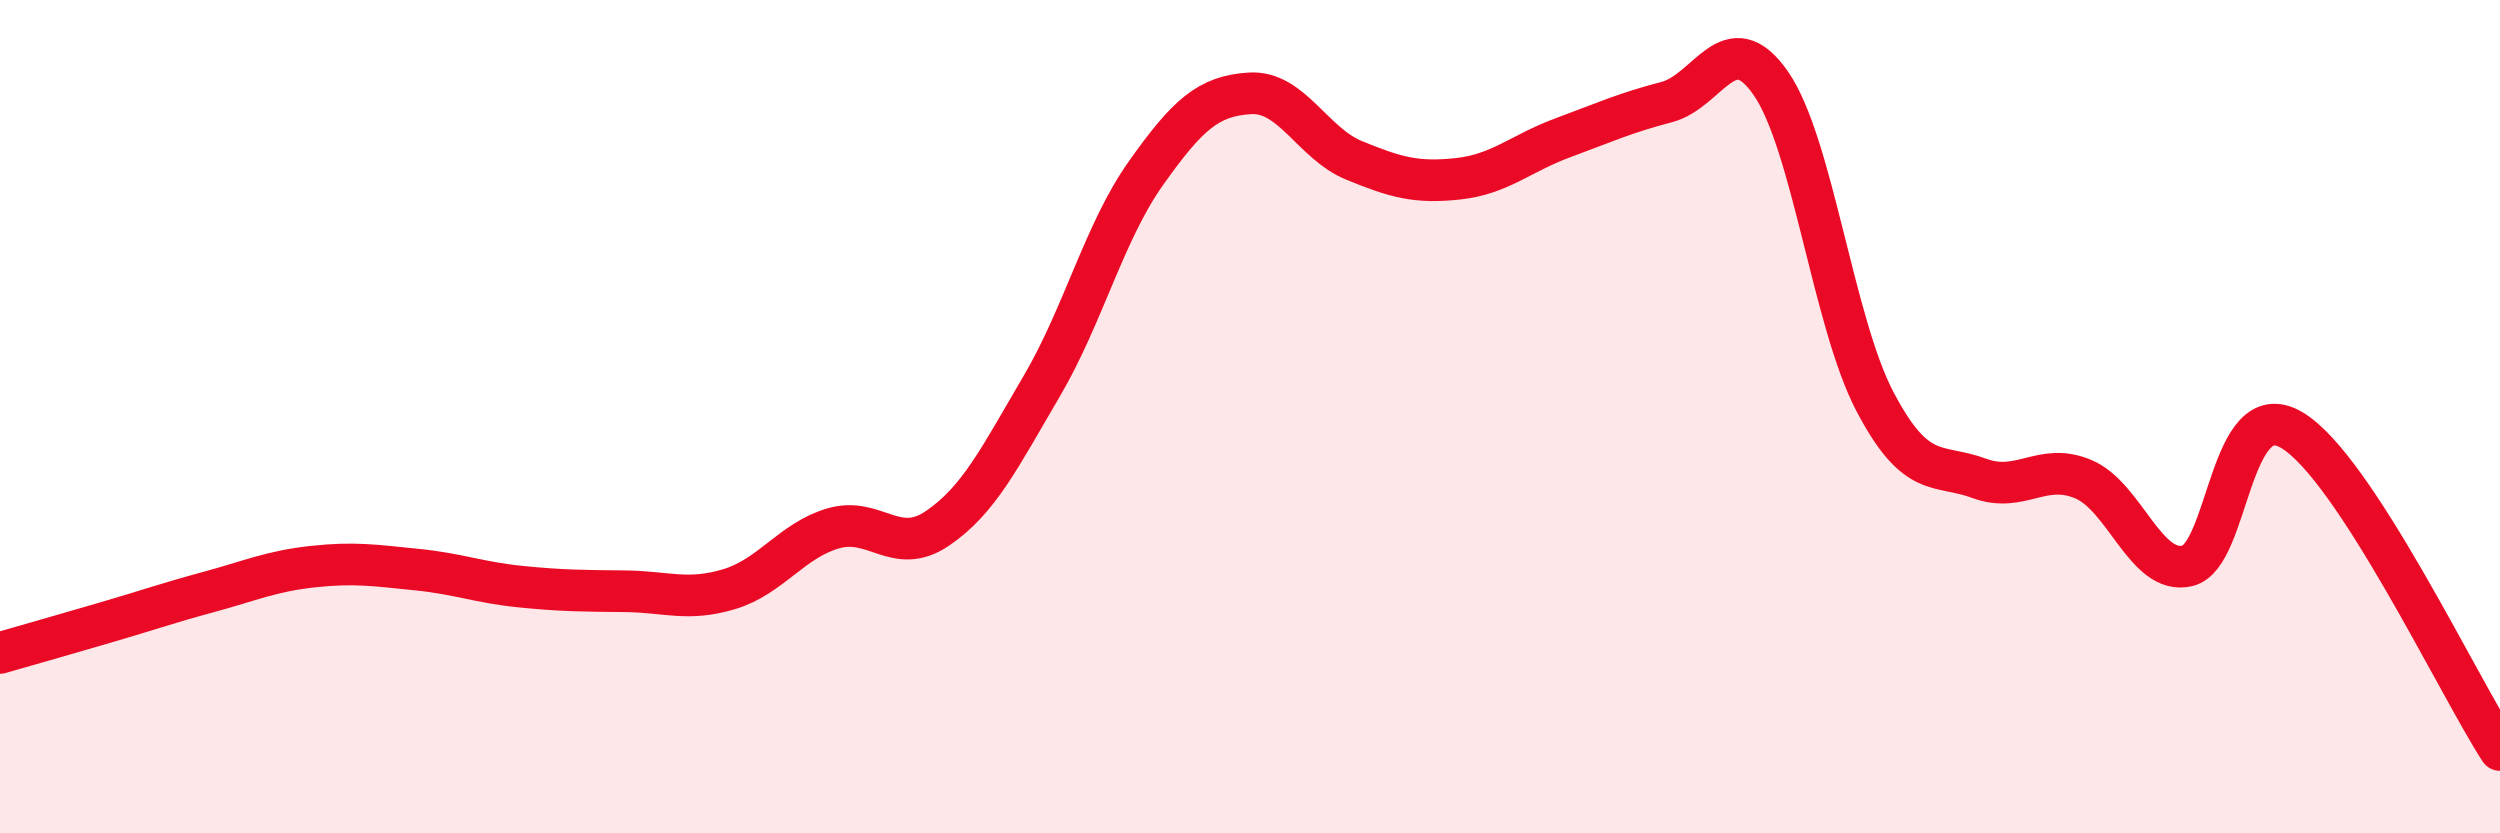
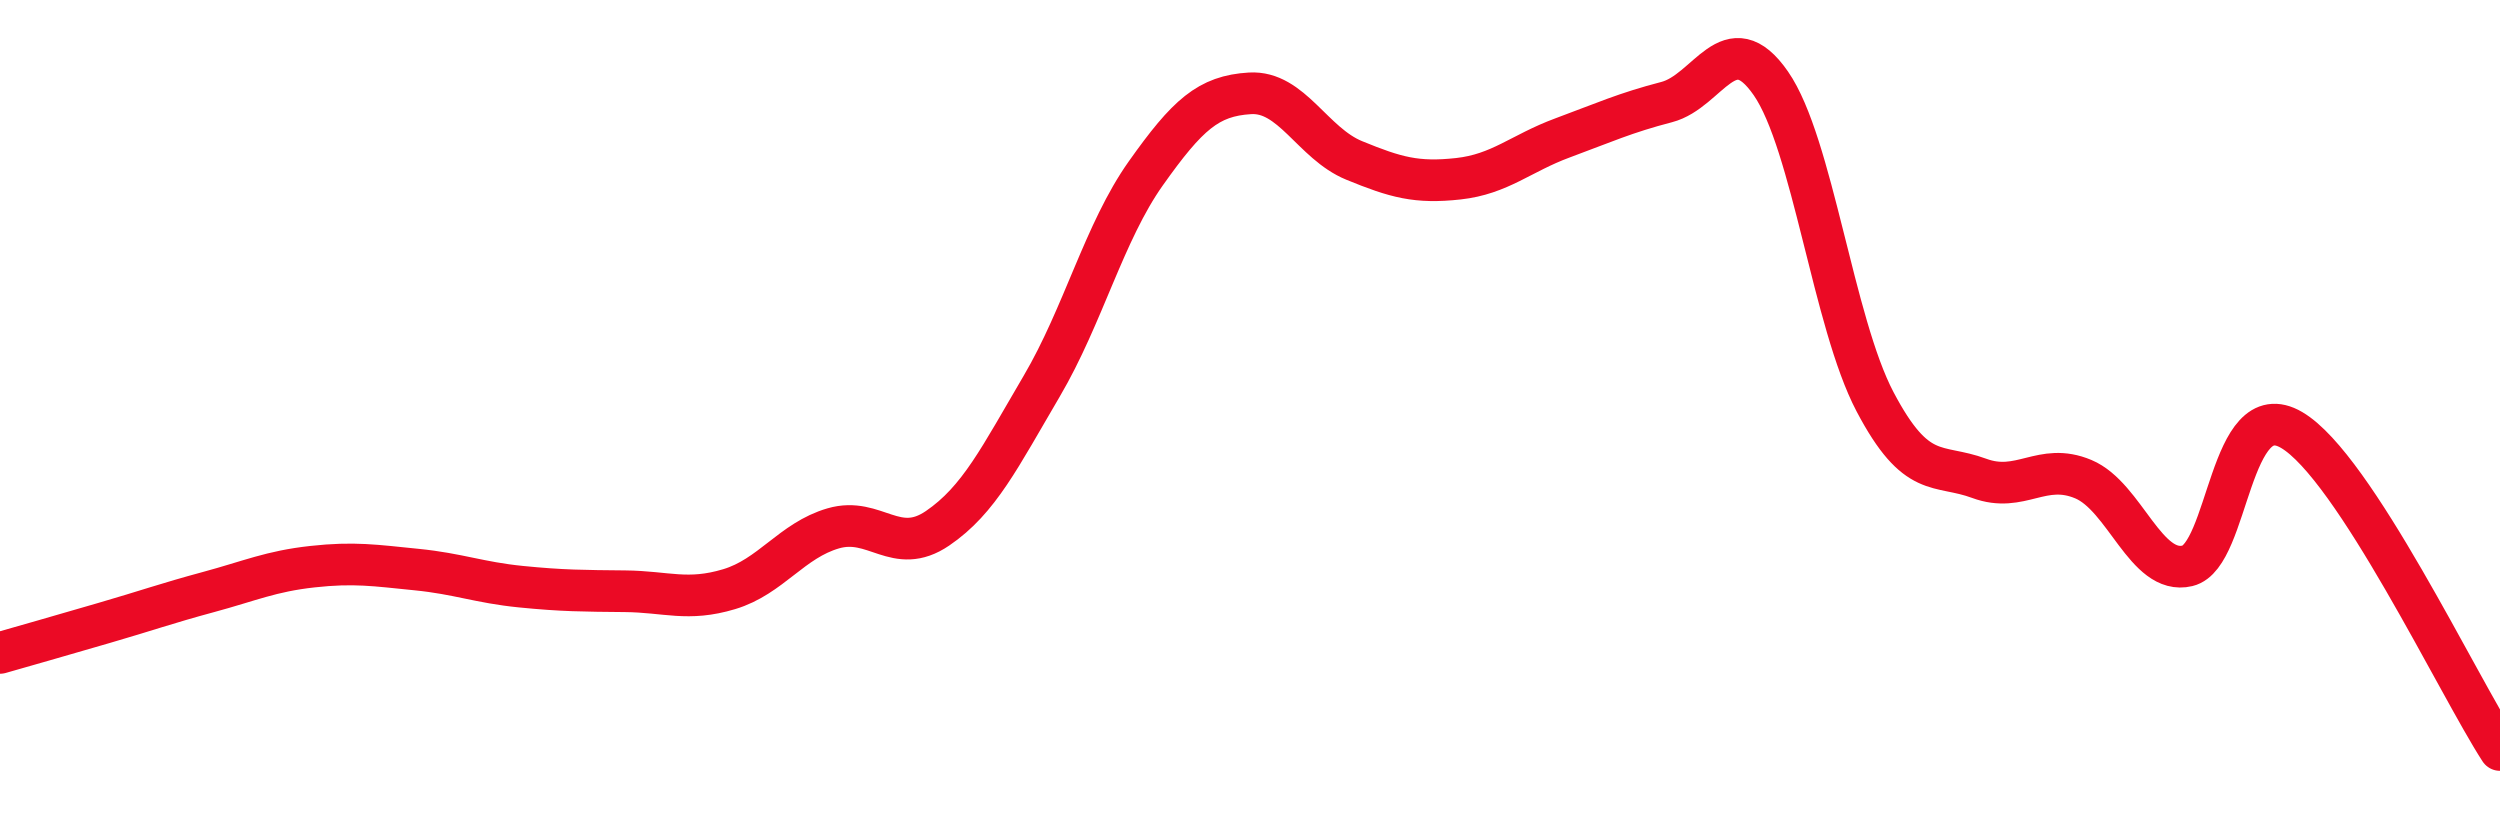
<svg xmlns="http://www.w3.org/2000/svg" width="60" height="20" viewBox="0 0 60 20">
-   <path d="M 0,15.67 C 0.5,15.53 1.5,15.24 2.5,14.95 C 3.5,14.66 4,14.48 5,14.21 C 6,13.94 6.5,13.71 7.5,13.6 C 8.5,13.49 9,13.57 10,13.67 C 11,13.77 11.5,13.98 12.5,14.08 C 13.5,14.18 14,14.18 15,14.19 C 16,14.2 16.5,14.44 17.5,14.14 C 18.5,13.84 19,12.97 20,12.68 C 21,12.39 21.5,13.36 22.5,12.68 C 23.5,12 24,10.97 25,9.27 C 26,7.57 26.5,5.57 27.5,4.16 C 28.5,2.75 29,2.3 30,2.24 C 31,2.18 31.5,3.44 32.5,3.85 C 33.5,4.26 34,4.4 35,4.29 C 36,4.18 36.5,3.68 37.5,3.31 C 38.5,2.94 39,2.71 40,2.45 C 41,2.19 41.5,0.56 42.5,2 C 43.5,3.44 44,7.74 45,9.64 C 46,11.54 46.5,11.11 47.5,11.48 C 48.5,11.85 49,11.08 50,11.5 C 51,11.92 51.5,13.82 52.5,13.58 C 53.5,13.34 53.5,9.44 55,10.32 C 56.5,11.2 59,16.46 60,18L60 20L0 20Z" fill="#EB0A25" opacity="0.1" stroke-linecap="round" stroke-linejoin="round" />
  <path d="M 0,15.67 C 0.5,15.53 1.5,15.24 2.5,14.95 C 3.5,14.66 4,14.48 5,14.21 C 6,13.94 6.5,13.71 7.5,13.6 C 8.5,13.49 9,13.57 10,13.67 C 11,13.77 11.5,13.98 12.5,14.08 C 13.5,14.18 14,14.18 15,14.19 C 16,14.2 16.5,14.44 17.5,14.14 C 18.5,13.84 19,12.97 20,12.68 C 21,12.39 21.5,13.36 22.5,12.68 C 23.5,12 24,10.97 25,9.27 C 26,7.57 26.5,5.57 27.5,4.16 C 28.5,2.75 29,2.3 30,2.24 C 31,2.18 31.5,3.44 32.5,3.85 C 33.5,4.26 34,4.4 35,4.29 C 36,4.18 36.5,3.68 37.5,3.31 C 38.5,2.94 39,2.71 40,2.45 C 41,2.19 41.5,0.56 42.5,2 C 43.5,3.44 44,7.74 45,9.64 C 46,11.54 46.5,11.11 47.5,11.48 C 48.5,11.85 49,11.08 50,11.5 C 51,11.92 51.5,13.82 52.5,13.58 C 53.5,13.34 53.5,9.44 55,10.32 C 56.5,11.2 59,16.46 60,18" stroke="#EB0A25" stroke-width="1" fill="none" stroke-linecap="round" stroke-linejoin="round" />
</svg>